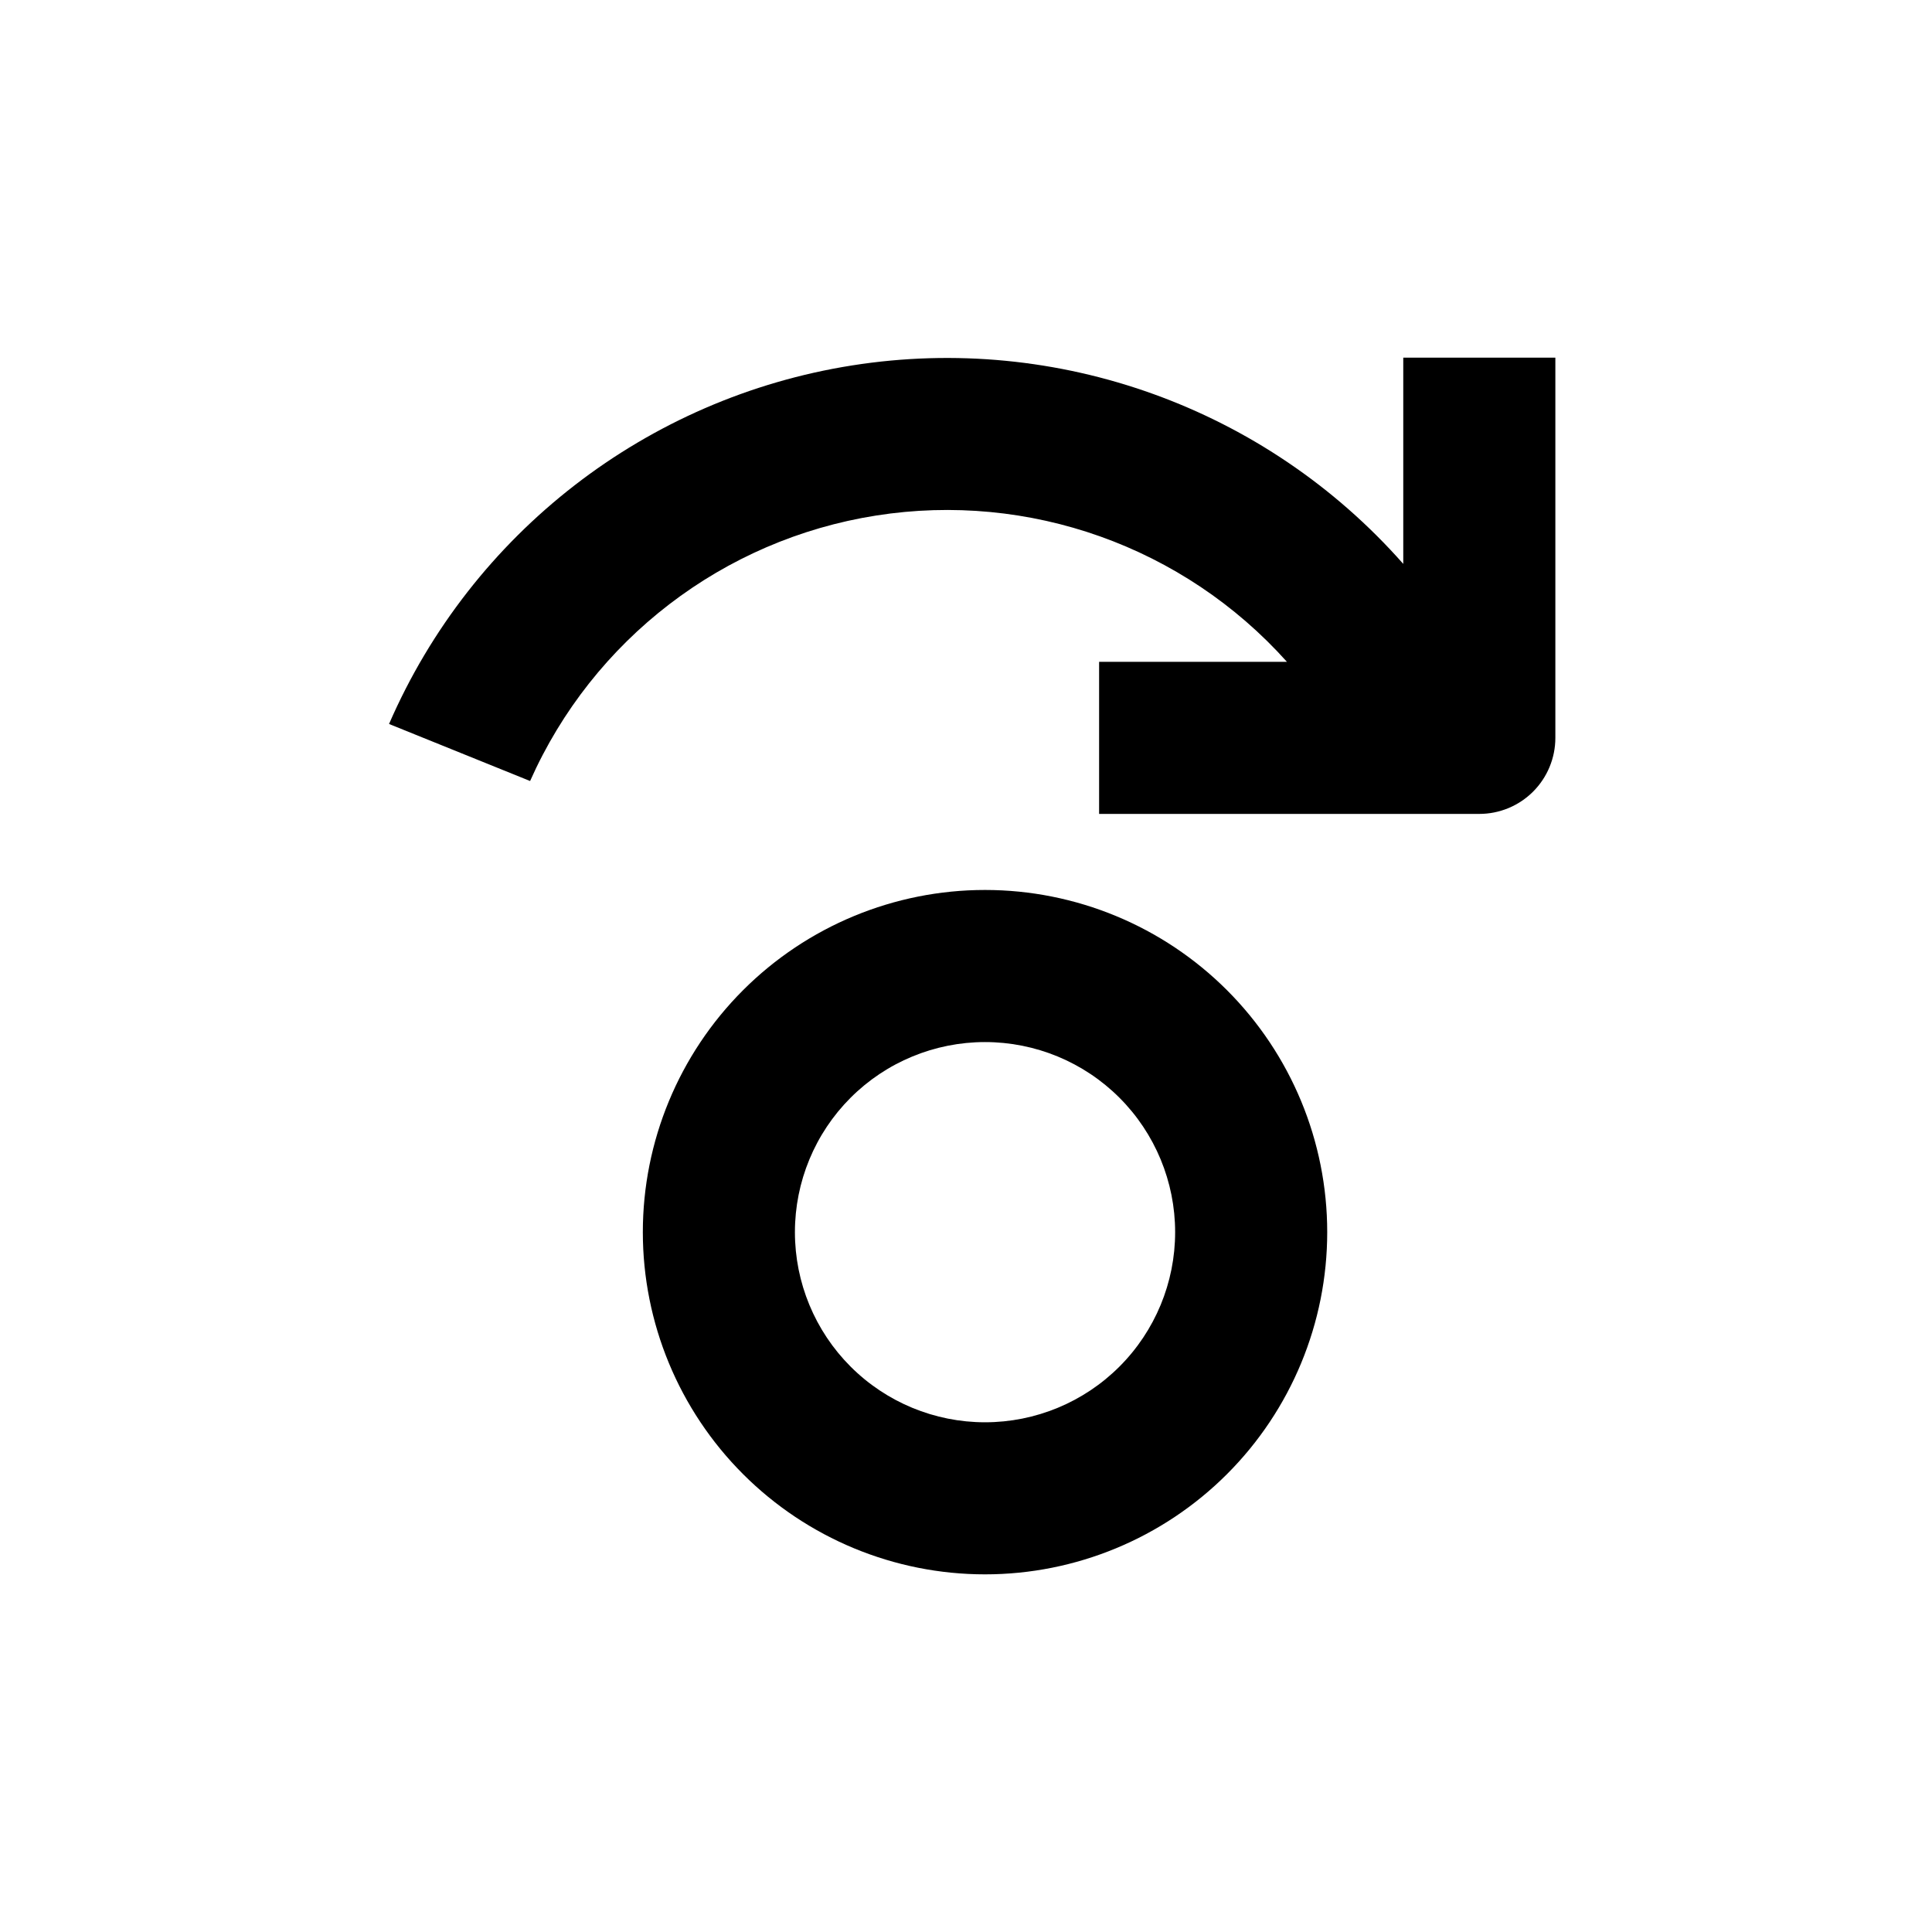
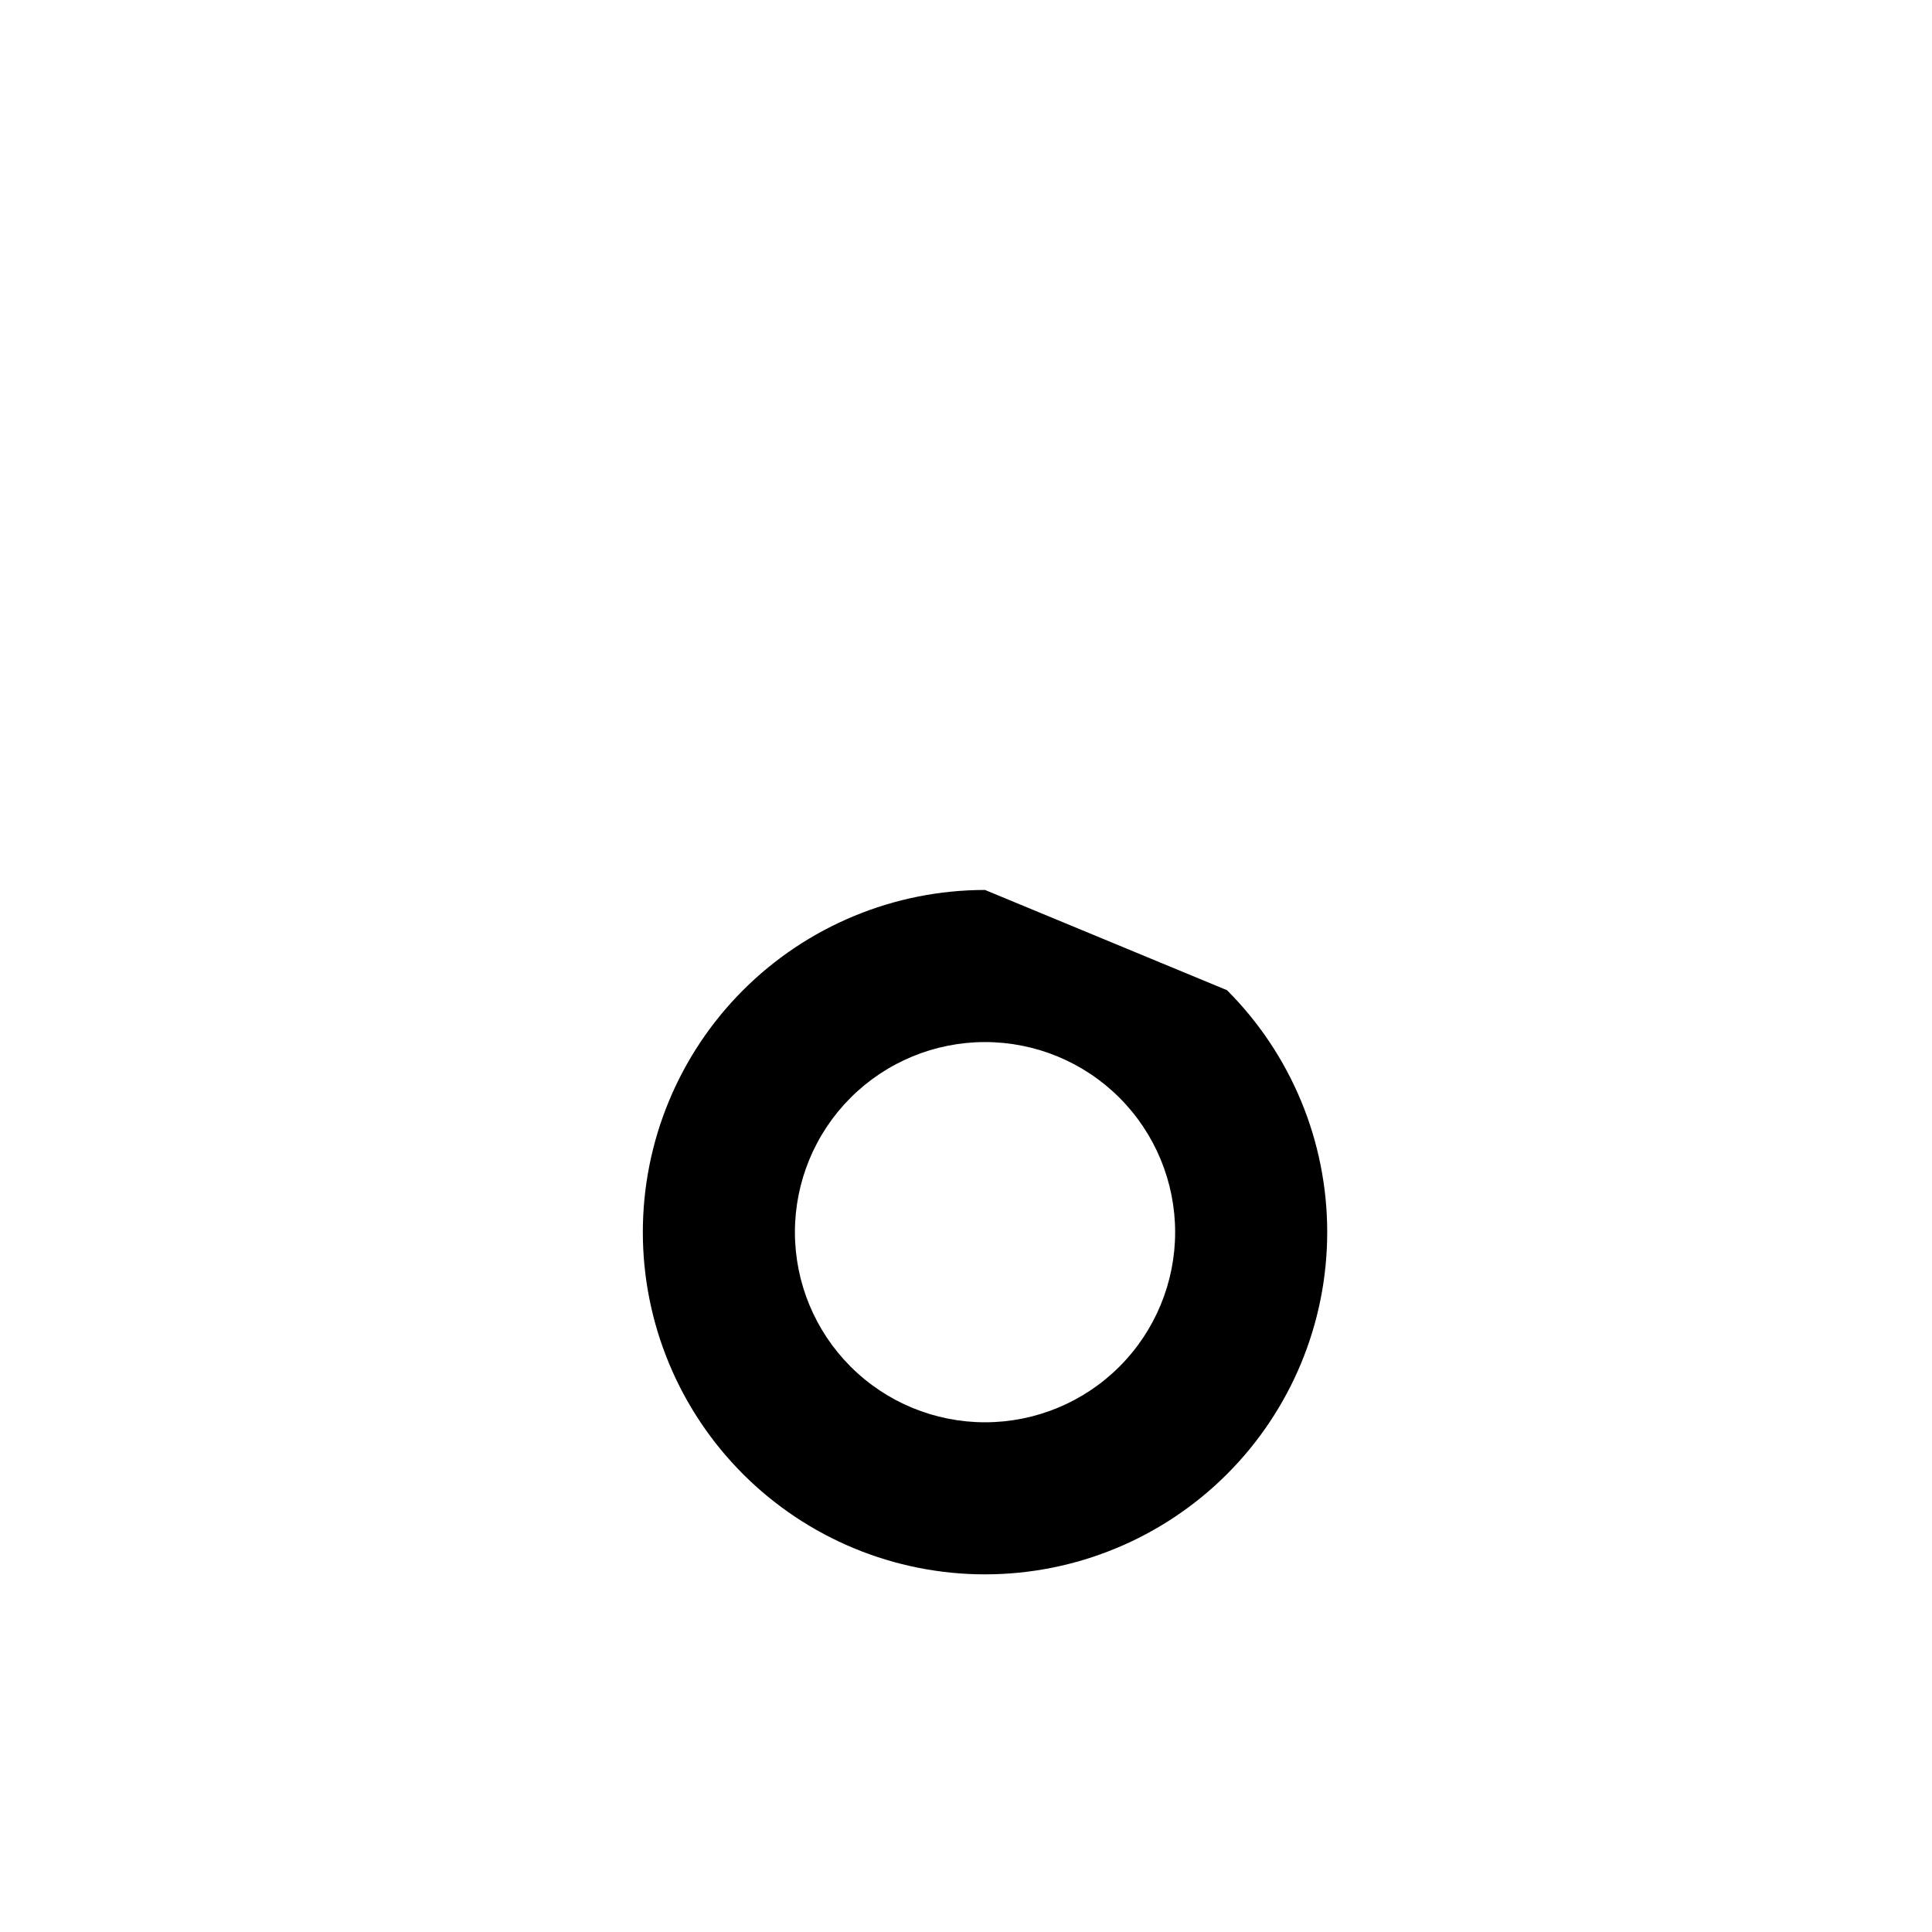
<svg xmlns="http://www.w3.org/2000/svg" fill="#000000" width="800px" height="800px" version="1.1" viewBox="144 144 512 512">
  <g>
-     <path d="m515.88 238.78v54.66c-36.48-41.355-91.566-61.199-146.04-52.602-54.473 8.598-100.77 44.441-122.74 95.023l37.383 15.113c16.648-37.484 51.172-63.973 91.688-70.352 40.52-6.383 81.512 8.211 108.88 38.766h-49.777v40.305h100.76c5.344 0 10.469-2.125 14.25-5.902 3.777-3.781 5.902-8.906 5.902-14.25v-100.76z" />
-     <path d="m405.04 379.85c-24.051 0-47.117 9.555-64.121 26.559-17.008 17.008-26.562 40.074-26.562 64.125s9.555 47.117 26.562 64.125c17.004 17.008 40.07 26.562 64.121 26.562 24.055 0 47.117-9.555 64.125-26.562 17.008-17.008 26.562-40.074 26.562-64.125s-9.555-47.117-26.562-64.125c-17.008-17.004-40.07-26.559-64.125-26.559zm0 141.07c-13.359 0-26.176-5.309-35.625-14.758-9.445-9.449-14.754-22.262-14.754-35.625 0-13.359 5.309-26.176 14.754-35.625 9.449-9.449 22.266-14.754 35.625-14.754 13.363 0 26.18 5.305 35.625 14.754 9.449 9.449 14.758 22.266 14.758 35.625 0 13.363-5.309 26.176-14.758 35.625-9.445 9.449-22.262 14.758-35.625 14.758z" />
+     <path d="m405.04 379.85c-24.051 0-47.117 9.555-64.121 26.559-17.008 17.008-26.562 40.074-26.562 64.125s9.555 47.117 26.562 64.125c17.004 17.008 40.07 26.562 64.121 26.562 24.055 0 47.117-9.555 64.125-26.562 17.008-17.008 26.562-40.074 26.562-64.125s-9.555-47.117-26.562-64.125zm0 141.07c-13.359 0-26.176-5.309-35.625-14.758-9.445-9.449-14.754-22.262-14.754-35.625 0-13.359 5.309-26.176 14.754-35.625 9.449-9.449 22.266-14.754 35.625-14.754 13.363 0 26.18 5.305 35.625 14.754 9.449 9.449 14.758 22.266 14.758 35.625 0 13.363-5.309 26.176-14.758 35.625-9.445 9.449-22.262 14.758-35.625 14.758z" />
  </g>
</svg>